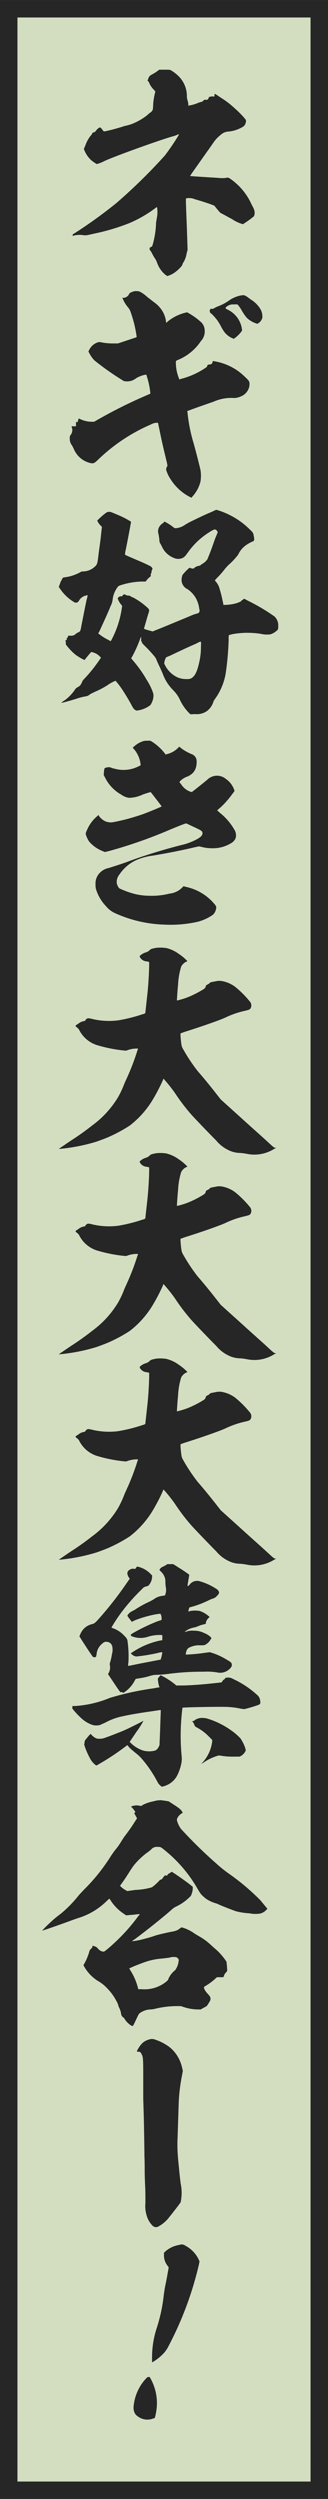
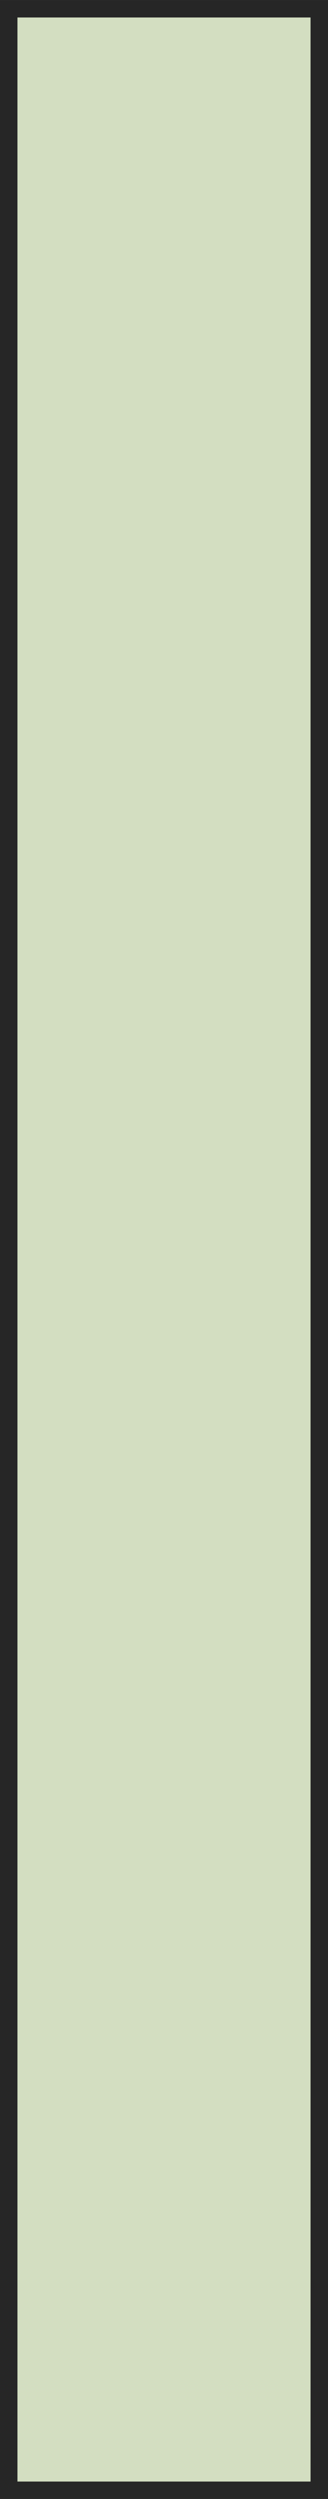
<svg xmlns="http://www.w3.org/2000/svg" width="27.654" height="210.405" viewBox="0 0 27.654 210.405">
  <defs>
    <clipPath id="a">
-       <rect width="27.654" height="210.404" fill="none" />
-     </clipPath>
+       </clipPath>
  </defs>
  <g transform="translate(0 0.001)">
    <rect width="26.184" height="208.934" transform="translate(0.735 0.735)" fill="#d3dec1" />
    <path d="M1.471,1.471H26.183V208.933H1.471ZM0,210.4H27.654V0H0Z" fill="#262626" />
    <g clip-path="url(#a)">
-       <path d="M13.424,5.867h.442c.443,0,.463,0,.564.061a3.321,3.321,0,0,1,.643.5,2.371,2.371,0,0,1,.684,1.69,1.008,1.008,0,0,0,.061.342,2.089,2.089,0,0,1,.059.3V8.9l.081-.02a3.06,3.06,0,0,0,.7-.2,1.721,1.721,0,0,1,.3-.1.239.239,0,0,0,.16-.08.222.222,0,0,1,.241-.1c.121.02.162-.02.222-.121.02-.059.04-.12.061-.12a1.061,1.061,0,0,1,.361-.04c.061.04.081.019.081-.1,0-.1,0-.121.02-.1s.02.019.02,0c0-.041.061.019.523.321a7.234,7.234,0,0,1,1.126.865,8.09,8.09,0,0,1,.825.824l.14.181v.121a1.238,1.238,0,0,1-.06.221c-.06.121-.12.2-.422.343a2.785,2.785,0,0,1-1.006.281,1.015,1.015,0,0,0-.6.241,3.217,3.217,0,0,0-.583.583c-.041.061-.342.5-.664.946-1.005,1.427-1.387,1.951-1.368,1.97s1.73.121,2.373.161a2.718,2.718,0,0,0,.644,0c.161-.04.2-.04.4.1a5.209,5.209,0,0,1,1.71,2.031c.08.181.2.382.221.443a.85.85,0,0,1,.08.482c-.02.081-.04.141-.04.161a7.019,7.019,0,0,1-.7.523l-.242.161-.121-.04a3.084,3.084,0,0,1-.784-.382c-.181-.1-.483-.262-.664-.362l-.342-.181-.261-.3-.241-.3-.262-.1c-.382-.141-1.026-.342-1.388-.443a1.208,1.208,0,0,0-.663-.08l-.08.02v.322c0,.12.04,1.146.08,2.151l.061,1.851-.081.3a2.093,2.093,0,0,1-.261.744.486.486,0,0,0-.081.141.453.453,0,0,1-.08.18,3.026,3.026,0,0,1-.583.543,2.053,2.053,0,0,1-.624.3,1.788,1.788,0,0,1-.422-.362,2.359,2.359,0,0,1-.463-.825,1.562,1.562,0,0,0-.161-.3,4.788,4.788,0,0,1-.242-.422,1.543,1.543,0,0,0-.161-.262.168.168,0,0,1,.081-.281c.061-.021.08-.041.121-.141a7.564,7.564,0,0,0,.3-1.911c.021-.141.061-.342.061-.382a2.327,2.327,0,0,0,.02-.905c-.02-.021-.06,0-.181.1a10.553,10.553,0,0,1-2.132,1.226,17.969,17.969,0,0,1-2.956.885c-.7.161-.724.161-.905.142a2.119,2.119,0,0,0-.885.04c-.04.019-.061.019-.061-.04s.021-.082.161-.162a39.334,39.334,0,0,0,3.54-2.554,46.23,46.23,0,0,0,4.082-4,18.861,18.861,0,0,0,1.147-1.69c.06-.12.06-.12-.181-.019a1.78,1.78,0,0,1-.3.1c-1.085.3-5.108,1.749-5.832,2.112a2.761,2.761,0,0,1-.584.221,4.078,4.078,0,0,1-.461-.322,2.306,2.306,0,0,1-.564-.805l-.06-.14.121-.281a2.872,2.872,0,0,1,.422-.8.711.711,0,0,0,.141-.181c.06-.121.08-.14.141-.14.08,0,.1-.021.2-.142a1.1,1.1,0,0,1,.221-.221l.1-.06.1.06a.9.9,0,0,1,.161.2c.06.08.1.08.12.08a1.705,1.705,0,0,0,.3-.06c.383-.08.845-.221,1.127-.3.14-.041.281-.1.321-.1a3.923,3.923,0,0,0,.623-.182,5.044,5.044,0,0,0,1.247-.724,2.3,2.3,0,0,1,.262-.221.443.443,0,0,0,.222-.342c0-.06.019-.241.019-.382a5.562,5.562,0,0,1,.141-.885L13.1,7.7l-.142-.161a1.757,1.757,0,0,1-.382-.563.519.519,0,0,0-.121-.181l-.04-.04.04-.02a.211.211,0,0,0,.041-.121.871.871,0,0,1,.1-.181c.04-.06.1-.1.281-.2a3.1,3.1,0,0,0,.382-.241Z" fill="#262626" />
      <path d="M11.534,24.51a.6.6,0,0,1,.322.081,2.643,2.643,0,0,1,.543.4c.06.041.442.343.6.463a2.571,2.571,0,0,1,.623.624,2.268,2.268,0,0,1,.362.9.716.716,0,0,0,.04.2c.019.021.04-.04.08-.08a3.772,3.772,0,0,1,1.106-.643,3.686,3.686,0,0,1,.563-.162A5.786,5.786,0,0,1,17,27.166a1.035,1.035,0,0,1,.261.723,1.172,1.172,0,0,1-.321.825,4.253,4.253,0,0,1-1.891,1.569c-.2.08-.22.1-.22.181a3.531,3.531,0,0,0,.3,1.488c.021,0,.081-.04.162-.061a6.488,6.488,0,0,0,2.011-.905c.1-.06.16-.12.16-.141,0-.1.081-.16.2-.16a.234.234,0,0,0,.261-.221c0-.061.04-.061.08-.061a4.834,4.834,0,0,1,2.193.926c.1.08.342.281.5.442.341.321.341.361.341.623a1.145,1.145,0,0,1-.744.986,1.336,1.336,0,0,1-.723.121,3.681,3.681,0,0,0-1.57.321c-.643.222-1.568.543-2.09.744l-.122.04.021.121A13.516,13.516,0,0,0,16.26,37.1c.221.744.583,2.193.644,2.474a3.122,3.122,0,0,1,0,.965,2.9,2.9,0,0,1-.664,1.247l-.1.121-.12-.061a4.152,4.152,0,0,1-1.589-1.427,2.964,2.964,0,0,1-.423-.866.463.463,0,0,1,.081-.281c.04-.06.04-.06-.06-.5-.161-.663-.282-1.146-.5-2.172-.1-.5-.2-.945-.2-.965,0-.041-.021-.041-.141-.041a1.062,1.062,0,0,0-.463.142,14.859,14.859,0,0,0-4.465,2.976c-.3.282-.361.322-.6.282A2,2,0,0,1,6.224,37.8l-.14-.282a.908.908,0,0,1-.2-.663.327.327,0,0,1,.061-.222.663.663,0,0,0,.08-.723c0-.021.041-.021.182-.021h.2v-.2c0-.1,0-.181.019-.181s.041.021.061.04.04,0,.06-.04a.071.071,0,0,0,.021-.06.657.657,0,0,1,.04-.12l.02-.1.14.06a2.286,2.286,0,0,0,.986.221h.181l.281-.161a40.608,40.608,0,0,1,4.063-2.031c.222-.1.382-.16.4-.181a6.644,6.644,0,0,0-.3-1.448l-.04-.141h-.08a2.4,2.4,0,0,0-.785.3,1.2,1.2,0,0,1-.824.262l-.2-.021-.321-.2a22.751,22.751,0,0,1-2.172-1.549,2.469,2.469,0,0,1-.423-.6l-.08-.142.059-.12a1.225,1.225,0,0,1,.765-.664.629.629,0,0,1,.321.021,5.052,5.052,0,0,0,.987.08h.361l1.569-.523v-.081a10.377,10.377,0,0,0-.5-2.031,1.063,1.063,0,0,0-.221-.4,2.717,2.717,0,0,1-.443-.725l-.04-.08h.121a.558.558,0,0,0,.462-.342c.021-.06.141-.121.322-.182a.7.7,0,0,1,.322-.04m9.573.684a2.439,2.439,0,0,1,.805.765,1.255,1.255,0,0,1,.2.8.808.808,0,0,1-.343.462l-.1.041-.1-.041a2.052,2.052,0,0,1-.784-.482,4.36,4.36,0,0,1-.422-.623,2.676,2.676,0,0,0-.342-.483,1.387,1.387,0,0,0-.3,0,.8.8,0,0,0-.583.161c-.1.06-.121.1-.121.14s.021.061.141.121a2.146,2.146,0,0,1,1.226,1.589l.021.181-.08.121a2.76,2.76,0,0,1-.484.482l-.14.1-.08-.04a1.659,1.659,0,0,1-.784-.644,3.9,3.9,0,0,1-.222-.382c-.08-.161-.2-.342-.262-.443a4.758,4.758,0,0,0-.522-.6.261.261,0,0,1-.121-.363c.041-.06.06-.06.1-.06a.3.3,0,0,0,.262-.061c.04-.019.141-.08.241-.12a4.231,4.231,0,0,0,.945-.482,2.627,2.627,0,0,1,1.067-.463c.281-.04.3-.04.784.321" fill="#262626" />
-       <path d="M18.211,42.914a6.123,6.123,0,0,1,1.186.463,6.44,6.44,0,0,1,1.65,1.187c.261.241.322.321.341.543a1.2,1.2,0,0,1,.04.221c.021.121-.019.221-.08.242a2.958,2.958,0,0,0-.623.342,2,2,0,0,0-.643.784,5.99,5.99,0,0,1-.785.844,3.284,3.284,0,0,0-.382.422,6.736,6.736,0,0,1-.623.7l-.182.2.161.2a1.438,1.438,0,0,1,.241.5c.1.341.182.643.262,1.046a2.408,2.408,0,0,1,.061.321,4.017,4.017,0,0,0,.744-.061,2.544,2.544,0,0,0,.744-.241.108.108,0,0,1,.06-.08.409.409,0,0,0,.121-.08l.08-.061.341.181A16.175,16.175,0,0,1,23.138,51.9a1.018,1.018,0,0,1,.322.763c0,.3,0,.342-.16.463a1.421,1.421,0,0,1-.5.281,2.3,2.3,0,0,1-.805-.04,7.14,7.14,0,0,0-2.373.021c-.181.04-.3.08-.322.08a1.091,1.091,0,0,0-.02.342,24.357,24.357,0,0,1-.262,2.956,5.194,5.194,0,0,1-.884,2.072.988.988,0,0,0-.141.241,1.55,1.55,0,0,1-.564.8,1.483,1.483,0,0,1-.985.242l-.362.02L16,60.089a3.972,3.972,0,0,1-.866-1.246,2.922,2.922,0,0,0-.542-.744,3.814,3.814,0,0,1-.9-1.448c-.1-.2-.2-.463-.261-.564-.021-.06-.141-.3-.2-.442a1.149,1.149,0,0,0-.241-.422,10.938,10.938,0,0,0-.805-.865c-.18-.181-.22-.241-.22-.281a.111.111,0,0,0-.041-.082c-.04-.019-.02-.059-.02-.2,0-.1,0-.16-.02-.16s-.04.08-.08.181a10.806,10.806,0,0,1-.684,1.509l-.061.1.2.241a10.176,10.176,0,0,1,1.106,1.569A4.895,4.895,0,0,1,12.9,58.32a.889.889,0,0,1,.04.3,1.522,1.522,0,0,1-.262.745,2.3,2.3,0,0,1-1.146.462c-.181-.041-.281-.141-.462-.5-.161-.3-.423-.745-.644-1.086a7.107,7.107,0,0,0-.684-.926,3.324,3.324,0,0,0-.663.362,6.916,6.916,0,0,1-1.067.564c-.16.08-.341.16-.4.2a.786.786,0,0,1-.462.2,4.543,4.543,0,0,0-.624.16c-.422.141-1.086.322-1.267.362-.14.021-.06-.04.221-.221a3.7,3.7,0,0,0,.785-.8c.12-.182.141-.2.242-.262a2.107,2.107,0,0,0,.22-.14,1.153,1.153,0,0,0,.222-.4,3.142,3.142,0,0,1,.262-.3,12.228,12.228,0,0,0,1.166-1.468l.14-.2-.1-.1a1.29,1.29,0,0,0-.644-.362l-.08-.02-.161.181c-.121.141-.3.362-.4.5a4.252,4.252,0,0,1-.785-.463,4.835,4.835,0,0,1-.7-.724c-.1-.121-.1-.14-.1-.241s.02-.121-.02-.161-.041-.04.04-.081c.04-.02.08-.02.08-.04s-.019-.04-.04-.061l-.04-.04H5.6c.04,0,.061,0,.061-.019a.144.144,0,0,1,.04-.081.211.211,0,0,0,.04-.1c0-.04.02-.04.2-.04a.548.548,0,0,0,.463-.161.651.651,0,0,1,.2-.12.353.353,0,0,0,.16-.121,2.861,2.861,0,0,0,.1-.443c.161-.8.362-1.849.442-2.191a1.978,1.978,0,0,0,.081-.362c-.02-.021-.081,0-.14.019a.876.876,0,0,0-.583.423.291.291,0,0,1-.463.1,3.745,3.745,0,0,1-1.147-1.107l-.1-.14.06-.162c.1-.26.141-.4.161-.381s.02-.021.02-.04a.633.633,0,0,1,.06-.122.191.191,0,0,1,.141-.1,3.671,3.671,0,0,0,1.308-.4c.14-.081.18-.1.26-.1a1.487,1.487,0,0,0,1.006-.382c.222-.2.242-.221.342-1.1.061-.463.161-1.147.2-1.549l.08-.725-.12-.12a1.127,1.127,0,0,1-.2-.262l-.08-.14.141-.141a5.679,5.679,0,0,1,.583-.5.5.5,0,0,1,.14-.08.563.563,0,0,1,.4.04c.06.02.2.08.341.141a7.659,7.659,0,0,1,1.006.482c.12.081.221.121.241.141s-.322,1.77-.442,2.373a1.6,1.6,0,0,0-.06.4c.02.041.02.041,1.387.624.241.1.724.342.765.362.08.06.16.141.16.2a.39.39,0,0,1-.04.121.311.311,0,0,0-.04.161c0,.1-.021.12-.04.12-.04,0-.021.021-.021.121,0,.12,0,.12-.08.181a1.8,1.8,0,0,0-.281.281l-.06.1h-.262a6.2,6.2,0,0,0-1.77.282c-.261.08-.3.1-.423.3a2.133,2.133,0,0,0-.341.945,1.577,1.577,0,0,1-.181.562c-.181.463-.523,1.207-.865,1.952-.08.2-.181.321-.16.341a1.008,1.008,0,0,1,.14.1,4.364,4.364,0,0,0,.684.422l.221.121.081-.141a8.247,8.247,0,0,0,.844-2.574l.04-.262-.1-.121a1.735,1.735,0,0,1-.241-.4l-.041-.121.06-.061a.247.247,0,0,1,.242-.1c.06,0,.08,0,.1-.04a.238.238,0,0,1,.1-.1c.06-.04.06-.04.181.021a.522.522,0,0,0,.221.059.3.3,0,0,1,.221.081,1.206,1.206,0,0,0,.181.08,5.555,5.555,0,0,1,1.127.784c.261.222.261.262.16.564-.08.241-.2.684-.342,1.166-.019.061-.04.1-.019.121a2.014,2.014,0,0,0,.361.121l.363.1.241-.1c.523-.2,2.454-1.006,2.936-1.207a3.248,3.248,0,0,1,.563-.2.245.245,0,0,0,.2-.161c.02-.061.02-.1-.02-.262a2.345,2.345,0,0,0-.362-1.005,2.312,2.312,0,0,0-.623-.624.871.871,0,0,1-.5-.7,1.2,1.2,0,0,1,.08-.5,4.164,4.164,0,0,1,.583-.6.152.152,0,0,1,.081.02.47.47,0,0,0,.161.04c.08.02.1.02.181-.06a.733.733,0,0,1,.362-.162.271.271,0,0,0,.12-.04c.041-.02.122-.1.2-.14a1.419,1.419,0,0,0,.4-.362c.021-.041.161-.382.3-.745s.3-.864.4-1.1l.181-.443-.04-.081a.3.3,0,0,0-.222-.161,2.08,2.08,0,0,0-.422.222,6.277,6.277,0,0,0-1.81,1.689c-.242.342-.3.4-.443.483a.887.887,0,0,1-.784,0,1.815,1.815,0,0,1-.985-.945c-.04-.08-.1-.2-.141-.262-.06-.1-.06-.1-.08-.321,0-.081-.041-.323-.061-.443a.753.753,0,0,1,.02-.563.892.892,0,0,1,.342-.382c.06-.04.1-.08.1-.1s0-.04.021-.04a3.959,3.959,0,0,1,.765.483c.1.08.12.08.2.08a1.56,1.56,0,0,0,.8-.3,6.76,6.76,0,0,1,.6-.322c.945-.463,1.367-.644,1.468-.684.06-.02.181-.081.282-.121a.823.823,0,0,1,.221-.1M16.9,54.016a2.43,2.43,0,0,0-.3.141c-.161.081-.643.282-1.066.482s-.945.442-1.146.543l-.382.161-.061.121c-.02.061-.06.161-.08.241l-.021.162.061.12a2.233,2.233,0,0,0,1.066,1.046,1.889,1.889,0,0,0,.744.14.946.946,0,0,0,.362-.04c.342-.161.543-.563.724-1.388a5.672,5.672,0,0,0,.141-1.226c.021-.482,0-.5-.04-.5" fill="#262626" />
      <path d="M12.479,62.362c.2,0,.2,0,.3.061a4.273,4.273,0,0,1,1.065.945l.121.161.121-.041a1.921,1.921,0,0,0,.965-.563l.061-.06.1.08a3.82,3.82,0,0,0,.986.563.675.675,0,0,1,.321.3.839.839,0,0,1,.061.382,1.2,1.2,0,0,1-.02.222,1.142,1.142,0,0,1-.3.663,1.456,1.456,0,0,1-.442.3,1.612,1.612,0,0,0-.644.4l-.041.081.142.181a1.561,1.561,0,0,0,.784.623l.12.02.262-.2c.281-.222.865-.684,1.046-.845a1.188,1.188,0,0,1,.563-.3,1.153,1.153,0,0,1,.986.241,1.836,1.836,0,0,1,.7.9l.041.12-.241.322a7.331,7.331,0,0,1-.906,1.026l-.322.282.222.2a5.006,5.006,0,0,1,1.287,1.529.868.868,0,0,1,.08.381.66.66,0,0,1-.061.3.92.92,0,0,1-.4.382,2.926,2.926,0,0,1-1.549.4,3.509,3.509,0,0,1-.925-.121l-.181-.04-.382.081c-1.086.261-2.333.5-3.52.7a4.965,4.965,0,0,0-1.488.423,3.427,3.427,0,0,0-1.308,1.147,1.023,1.023,0,0,0-.241.562.813.813,0,0,0,.222.624,6.872,6.872,0,0,0,1.348.483,5.246,5.246,0,0,0,1.166.14,6.11,6.11,0,0,0,1.71-.18,1.747,1.747,0,0,0,1.044-.483l.142-.141.221.06a4.3,4.3,0,0,1,2.393,1.448c.161.2.161.242.12.443a.929.929,0,0,1-.241.442,4.046,4.046,0,0,1-1.287.6,10.51,10.51,0,0,1-2.836.241A10.881,10.881,0,0,1,9.7,76.883,2.112,2.112,0,0,1,8.94,76.3a3.619,3.619,0,0,1-.825-1.369,1.344,1.344,0,0,1-.061-.462,1.32,1.32,0,0,1,.121-.643,1.4,1.4,0,0,1,.986-.744c1.086-.342,1.307-.423,2.131-.725.946-.342,2.554-.845,3.983-1.206a5.15,5.15,0,0,0,1.145-.4c.5-.241.7-.443.644-.664-.04-.141-.12-.181-.764-.483l-.6-.281-.141.04c-.181.061-.482.181-1.166.462a39.67,39.67,0,0,1-5.209,1.83l-.342.081-.141-.06a2.886,2.886,0,0,1-1.187-.825,2.265,2.265,0,0,1-.261-.543c-.04-.121-.04-.161.081-.423a3.11,3.11,0,0,1,.744-1.065l.221-.2.06.1a1.418,1.418,0,0,0,.463.4,1.177,1.177,0,0,0,.583.12c.2-.02.845-.161,1.307-.281.443-.121.845-.242,1.307-.4.6-.22,1.609-.643,1.609-.664s-.9-1.186-.924-1.206a5.975,5.975,0,0,0-.7.221,2.792,2.792,0,0,1-1.126.262,1.417,1.417,0,0,1-.644-.262,3.348,3.348,0,0,1-1.388-1.468l-.1-.181.019-.282c.021-.22.04-.281.061-.3A.575.575,0,0,1,9,64.615a.592.592,0,0,1,.422.04,2.946,2.946,0,0,0,.3.08,2.791,2.791,0,0,0,1.931-.2l.2-.1v-.08a2.372,2.372,0,0,0-.543-1.266l-.121-.142.141-.12a1.989,1.989,0,0,1,.8-.442,1.664,1.664,0,0,1,.342-.021" fill="#262626" />
      <path d="M14.007,79.815a2.915,2.915,0,0,1,1.046.482,4.087,4.087,0,0,1,.744.623c0,.021-.061.041-.12.061a.961.961,0,0,0-.4.4,5.933,5.933,0,0,0-.262,1.509c-.04.342-.1,1.246-.1,1.347a6.173,6.173,0,0,0,1.388-.483,8.252,8.252,0,0,0,.905-.5.346.346,0,0,0,.141-.22c0-.061.06-.1.181-.161a.488.488,0,0,0,.161-.121c.04-.04.08-.06.22-.081.081-.02.222-.04.3-.06a1.337,1.337,0,0,1,.564,0,2.649,2.649,0,0,1,1.065.483A8.431,8.431,0,0,1,21.046,84.3a.5.5,0,0,1,.061.624c-.081.08-.121.1-.463.181a7.477,7.477,0,0,0-1.589.543c-.5.241-2.252.845-3.479,1.227L15.234,87l-.02.08a8.338,8.338,0,0,0,.08.844.97.97,0,0,0,.141.4,14.489,14.489,0,0,0,1.227,1.849c.523.6,1.086,1.288,1.649,2.012l.3.382,1.65,1.488c.905.825,1.931,1.73,2.252,2.032.543.5.6.542.664.542l.1.021-.161.08a3.129,3.129,0,0,1-2.272.423,4.787,4.787,0,0,0-.583-.081,2.275,2.275,0,0,1-1.046-.262,3.048,3.048,0,0,1-.985-.784c-.724-.724-1.851-1.91-2.052-2.132a16.388,16.388,0,0,1-1.428-1.87,13.094,13.094,0,0,0-.965-1.206c-.02,0-.02.06-.06.141a14.948,14.948,0,0,1-.765,1.488,7.862,7.862,0,0,1-2.011,2.312,12.335,12.335,0,0,1-1.649.906c-.342.16-.845.341-1.187.462a15.41,15.41,0,0,1-3.056.6h-.1l1.006-.684a22.119,22.119,0,0,0,1.81-1.287,8.16,8.16,0,0,0,2.212-2.433,8.379,8.379,0,0,0,.462-.986c.04-.121.181-.422.3-.683a19.878,19.878,0,0,0,.845-2.233.41.41,0,0,0,.04-.121c0-.019-.02-.019-.1-.019a2.338,2.338,0,0,0-.844.16c-.061.02-.08.02-.282,0a12.244,12.244,0,0,1-2.272-.462,2.545,2.545,0,0,1-1.428-1.207.662.662,0,0,0-.181-.241.645.645,0,0,1-.121-.1c-.06-.08-.06-.08.2-.241a1.009,1.009,0,0,1,.482-.222c.061,0,.08-.019.121-.08a.356.356,0,0,1,.12-.121c.1-.059.2-.04.524.041a6.128,6.128,0,0,0,2.111.1,13.228,13.228,0,0,0,2.011-.5c.221-.061.261-.081.282-.141,0-.041.141-1.287.181-1.67.08-.763.14-1.87.14-2.392,0-.161,0-.222-.02-.222a1.63,1.63,0,0,1-.181-.04.7.7,0,0,1-.583-.362l-.02-.08.081-.08a1.242,1.242,0,0,1,.4-.222.774.774,0,0,0,.382-.222.532.532,0,0,1,.281-.12,2.044,2.044,0,0,1,.3-.061,3.489,3.489,0,0,1,.784.021" fill="#262626" />
      <path d="M14.007,97.111a2.915,2.915,0,0,1,1.046.482,4.086,4.086,0,0,1,.744.623c0,.021-.061.041-.12.061a.961.961,0,0,0-.4.4,5.933,5.933,0,0,0-.262,1.509c-.04.342-.1,1.246-.1,1.347a6.173,6.173,0,0,0,1.388-.483,8.253,8.253,0,0,0,.905-.5.346.346,0,0,0,.141-.22c0-.061.06-.1.181-.161a.488.488,0,0,0,.161-.121c.04-.04.08-.06.22-.081.081-.02.222-.04.3-.06a1.337,1.337,0,0,1,.564,0,2.649,2.649,0,0,1,1.065.483,8.431,8.431,0,0,1,1.207,1.206.5.5,0,0,1,.061.624c-.081.08-.121.1-.463.181a7.477,7.477,0,0,0-1.589.543c-.5.241-2.252.845-3.479,1.227l-.342.121-.02.08a8.338,8.338,0,0,0,.08.844.97.97,0,0,0,.141.4,14.488,14.488,0,0,0,1.227,1.849c.523.6,1.086,1.288,1.649,2.012l.3.382,1.65,1.488c.905.825,1.931,1.73,2.252,2.032.543.5.6.542.664.542l.1.021-.161.08a3.129,3.129,0,0,1-2.272.423,4.79,4.79,0,0,0-.583-.081,2.274,2.274,0,0,1-1.046-.262,3.048,3.048,0,0,1-.985-.784c-.724-.724-1.851-1.91-2.052-2.132a16.388,16.388,0,0,1-1.428-1.87,13.094,13.094,0,0,0-.965-1.206c-.02,0-.02.06-.06.141a14.947,14.947,0,0,1-.765,1.488,7.862,7.862,0,0,1-2.011,2.312,12.335,12.335,0,0,1-1.649.906c-.342.16-.845.341-1.187.462a15.41,15.41,0,0,1-3.056.6h-.1l1.006-.684a22.117,22.117,0,0,0,1.81-1.287,8.16,8.16,0,0,0,2.212-2.433,8.379,8.379,0,0,0,.462-.986c.04-.121.181-.422.3-.683a19.878,19.878,0,0,0,.845-2.233.41.41,0,0,0,.04-.121c0-.019-.02-.019-.1-.019a2.338,2.338,0,0,0-.844.16c-.061.02-.08.02-.282,0a12.244,12.244,0,0,1-2.272-.462,2.545,2.545,0,0,1-1.428-1.207.662.662,0,0,0-.181-.241.645.645,0,0,1-.121-.1c-.06-.08-.06-.08.2-.241a1.009,1.009,0,0,1,.482-.222c.061,0,.08-.019.121-.08a.356.356,0,0,1,.12-.121c.1-.059.2-.04.524.041a6.128,6.128,0,0,0,2.111.1,13.229,13.229,0,0,0,2.011-.5c.221-.061.261-.081.282-.141,0-.041.141-1.287.181-1.67.08-.763.14-1.87.14-2.392,0-.161,0-.222-.02-.222a1.628,1.628,0,0,1-.181-.04.7.7,0,0,1-.583-.362l-.02-.08.081-.08a1.242,1.242,0,0,1,.4-.222.774.774,0,0,0,.382-.222.532.532,0,0,1,.281-.12,2.044,2.044,0,0,1,.3-.061,3.489,3.489,0,0,1,.784.021" fill="#262626" />
      <path d="M14.007,114.407a2.915,2.915,0,0,1,1.046.482,4.086,4.086,0,0,1,.744.623c0,.021-.061.041-.12.061a.961.961,0,0,0-.4.4,5.933,5.933,0,0,0-.262,1.509c-.04.342-.1,1.246-.1,1.347a6.173,6.173,0,0,0,1.388-.483,8.252,8.252,0,0,0,.905-.5.348.348,0,0,0,.141-.22c0-.061.06-.1.181-.161a.488.488,0,0,0,.161-.121c.04-.04.08-.06.22-.081.081-.02.222-.04.3-.06a1.337,1.337,0,0,1,.564,0,2.66,2.66,0,0,1,1.065.482,8.5,8.5,0,0,1,1.207,1.207.5.5,0,0,1,.061.624c-.081.08-.121.1-.463.181a7.477,7.477,0,0,0-1.589.543c-.5.241-2.252.845-3.479,1.227l-.342.121-.02.08a8.338,8.338,0,0,0,.08.844.97.97,0,0,0,.141.4,14.592,14.592,0,0,0,1.227,1.85c.523.6,1.086,1.288,1.649,2.011l.3.382,1.65,1.488c.905.825,1.931,1.73,2.252,2.032.543.5.6.542.664.542l.1.021-.161.08a3.129,3.129,0,0,1-2.272.423,4.79,4.79,0,0,0-.583-.081,2.275,2.275,0,0,1-1.046-.262,3.048,3.048,0,0,1-.985-.784c-.724-.724-1.851-1.91-2.052-2.132a16.387,16.387,0,0,1-1.428-1.87,13.128,13.128,0,0,0-.965-1.207c-.02,0-.02.061-.06.142a14.948,14.948,0,0,1-.765,1.488,7.875,7.875,0,0,1-2.011,2.312,12.335,12.335,0,0,1-1.649.906c-.342.16-.845.341-1.187.462a15.411,15.411,0,0,1-3.056.6h-.1l1.006-.684a22.115,22.115,0,0,0,1.81-1.287,8.16,8.16,0,0,0,2.212-2.433,8.379,8.379,0,0,0,.462-.986c.04-.121.181-.422.3-.683a19.878,19.878,0,0,0,.845-2.233.41.41,0,0,0,.04-.121c0-.019-.02-.019-.1-.019a2.339,2.339,0,0,0-.844.16c-.061.02-.08.02-.282,0a12.244,12.244,0,0,1-2.272-.462,2.545,2.545,0,0,1-1.428-1.207.662.662,0,0,0-.181-.241.645.645,0,0,1-.121-.1c-.06-.08-.06-.08.2-.241a1.009,1.009,0,0,1,.482-.222c.061,0,.08-.019.121-.08a.356.356,0,0,1,.12-.121c.1-.059.2-.04.524.041a6.128,6.128,0,0,0,2.111.1,13.229,13.229,0,0,0,2.011-.5c.221-.061.261-.081.282-.141,0-.041.141-1.287.181-1.67.08-.763.14-1.87.14-2.392,0-.161,0-.222-.02-.222a1.628,1.628,0,0,1-.181-.04.7.7,0,0,1-.583-.362l-.02-.08.081-.08a1.242,1.242,0,0,1,.4-.222.774.774,0,0,0,.382-.222.532.532,0,0,1,.281-.12,2.045,2.045,0,0,1,.3-.061,3.489,3.489,0,0,1,.784.021" fill="#262626" />
      <path d="M13.545,141.042l.12.061a6.282,6.282,0,0,1,1.006.643l.2.162h.543c.9-.021,1.79-.1,2.715-.2.583-.06.583-.06.6-.121a.43.43,0,0,1,.181-.2c.04-.019.061-.04.061-.06,0-.06.12-.1.321-.08.142,0,.182.02.463.161a7.782,7.782,0,0,1,1.89,1.266.8.8,0,0,1,.221.262,1.017,1.017,0,0,1,.081.463c-.02.059-.04.1-.161.141-.181.08-.664.22-.945.3l-.262.06-.281-.04a6.362,6.362,0,0,0-1.046-.141c-.5-.04-3.8.021-3.861.061-.02.019-.081.643-.1.9a18.246,18.246,0,0,0,.02,3.137,2.22,2.22,0,0,1,0,.523,3.866,3.866,0,0,1-.362,1.126,1.787,1.787,0,0,1-.824.805,1.908,1.908,0,0,1-.482.16,1.17,1.17,0,0,1-.323-.321c0-.021-.1-.182-.161-.3a10.186,10.186,0,0,0-1.1-1.609,3.568,3.568,0,0,0-.644-.623c-.121-.1-.362-.3-.463-.4-.121-.12-.2-.241-.221-.241s-.1.08-.221.161a20.381,20.381,0,0,1-1.891,1.267l-.482.281-.081-.04a1.767,1.767,0,0,1-.4-.442,6.448,6.448,0,0,1-.483-1.046c-.08-.242-.08-.261-.06-.322a.34.34,0,0,0,.02-.14c0-.081.02-.121.241-.383a1.963,1.963,0,0,1,.262-.281c.02,0,.06.04.121.121a1.663,1.663,0,0,0,.3.22.706.706,0,0,0,.322.061,1.3,1.3,0,0,0,.522-.1c.463-.161,1.067-.4,1.509-.583.422-.181,1.508-.724,1.589-.784.04-.041.061-.041.08-.02a6.221,6.221,0,0,1-.562.884l-.584.866.121.12a2.662,2.662,0,0,0,.985.6,1.894,1.894,0,0,0,1.067,0,.638.638,0,0,0,.281-.321l.06-.121.06-1.468c.02-.8.06-1.469.041-1.488s-.442.06-.886.12c-.7.1-1.608.241-2.312.4a5.03,5.03,0,0,0-1.449.524c-.22.1-.442.2-.5.221a1.336,1.336,0,0,1-.563,0,2.654,2.654,0,0,1-.744-.382c-.362-.262-1.086-1.046-1.006-1.086.021,0,.021-.061.021-.081v-.06h.241a9.207,9.207,0,0,0,2.916-.684,23.95,23.95,0,0,1,3.66-.8c.222-.04.423-.081.463-.081h.06l-.041-.12a2.978,2.978,0,0,1-.1-.583c0-.041.02-.081.121-.2Zm.562-9.351h.5l.222.14c.12.081.422.262.663.423.382.261.463.322.463.342,0,.04-.1.583-.141.864,0,.061,0,.081.02.081A.411.411,0,0,0,16,133.4a.77.77,0,0,1,.442-.281.826.826,0,0,1,.483.04,4.877,4.877,0,0,1,1.167.523c.281.161.321.221.361.342.041.1,0,.18-.16.342a.733.733,0,0,1-.4.241,3.736,3.736,0,0,0-.4.181c-.18.081-.5.221-.563.242a8.588,8.588,0,0,1-.864.281.151.151,0,0,0-.1.04.954.954,0,0,0-.081.322c.02.02.081-.02.182-.041a2.417,2.417,0,0,1,.763,0,2.183,2.183,0,0,1,.744.423l.1.08-.1.1a.73.73,0,0,0-.22.4v.08l-.222.061a2.161,2.161,0,0,0-.382.121,2.283,2.283,0,0,1-.342.12,1.76,1.76,0,0,0-.824.362c0,.021,0,.021.1,0a1.548,1.548,0,0,1,.7-.08,1.777,1.777,0,0,1,.845.2,1.585,1.585,0,0,1,.523.322l.08.1-.08.121a1.065,1.065,0,0,1-.423.422c-.12.061-.14.061-.482.061a1.768,1.768,0,0,0-.824.161.487.487,0,0,0-.3.3c-.04.14-.081.321-.04.321a14.744,14.744,0,0,0,1.669-.161l.342-.04.261.08a5.929,5.929,0,0,1,1.246.6c.283.161.343.222.343.4,0,.1-.02.14-.121.261a1.14,1.14,0,0,1-1.106.363,5.2,5.2,0,0,0-1.166-.061,21.319,21.319,0,0,0-2.776.16,10.805,10.805,0,0,1-1.126.1,1.908,1.908,0,0,0-.624.1,5.851,5.851,0,0,1-.925.2c-.121.02-.221.041-.241.041s-.06.08-.121.18a2.571,2.571,0,0,1-.885.965c-.08.041-.08.041-.1.021a.125.125,0,0,0-.161-.04c-.04.019-.06,0-.563-.745l-.523-.784.081-.14a.976.976,0,0,0,.08-.584.469.469,0,0,1,.04-.322c0-.04.06-.241.081-.341s.04-.242.059-.323a1.3,1.3,0,0,0,0-.683.488.488,0,0,0-.461-.322c-.162-.02-.242.041-.423.2a1.276,1.276,0,0,0-.422.865l-.04.181-.061.041a.243.243,0,0,1-.2-.021c-.04-.02-.523-.744-.945-1.408l-.2-.321.06-.141a1.6,1.6,0,0,1,.262-.442,1.389,1.389,0,0,1,.744-.443c.181-.041.281-.121.583-.463a29.817,29.817,0,0,0,2.352-3.016l.242-.342-.04-.061a.838.838,0,0,1-.161-.362.339.339,0,0,1,.06-.221.436.436,0,0,1,.182-.14.427.427,0,0,1,.361-.041.146.146,0,0,0,.121-.08c.04-.061.08-.121.1-.121a1.3,1.3,0,0,1,.241.06,2.156,2.156,0,0,1,.9.564l.12.12v.161a1.147,1.147,0,0,1-.261.643c-.04.061-.08.081-.221.121a.6.6,0,0,0-.362.221,16.407,16.407,0,0,0-1.79,2.031A13.886,13.886,0,0,0,9.4,137.02c0,.02.04.04.162.081a2.342,2.342,0,0,1,.844.543c.241.241.322.342.342.5a9.2,9.2,0,0,1,.08,1.809.866.866,0,0,0-.019.3c.019.021.623-.121,1.367-.262s1.347-.261,1.368-.261a3.286,3.286,0,0,0,.141-.623,1.258,1.258,0,0,0-.363.06,15.129,15.129,0,0,1-1.83.3.681.681,0,0,1-.382-.182l-.081-.08.141-.1a6.634,6.634,0,0,1,2.353-.986l.162-.02v-.422l-.122-.021a3.332,3.332,0,0,0-1.065.141,1.963,1.963,0,0,1-1.227.021c-.2-.061-.242-.08-.242-.162,0-.04.041-.08.182-.16a16.283,16.283,0,0,1,2.051-.986l.362-.12v-.141a.742.742,0,0,0-.1-.383,5.843,5.843,0,0,0-.824.142,9.408,9.408,0,0,0-1.347.422l-.242.121-.1-.141c-.061-.081-.161-.2-.2-.261-.081-.121-.081-.121-.04-.182a.971.971,0,0,1,.381-.321,3.284,3.284,0,0,0,.382-.222,8.525,8.525,0,0,1,1.086-.583c.161-.08.322-.181.362-.2a1.307,1.307,0,0,1,.6-.261l.342-.06.019-.1a1.059,1.059,0,0,0,.041-.563,3.064,3.064,0,0,1-.041-.463,1,1,0,0,0-.059-.4,1.2,1.2,0,0,0-.323-.483c-.12-.12-.12-.12-.1-.181a.578.578,0,0,1,.262-.221c.06-.02.161-.081.241-.121Zm2.977,12.951a1.356,1.356,0,0,1,.482.081,6.842,6.842,0,0,1,1.952.985,4.822,4.822,0,0,1,.763.663,3.436,3.436,0,0,1,.383.765l.061.221-.041.1a.955.955,0,0,1-.4.4l-.1.041h-.462a6.029,6.029,0,0,1-1.126-.081.465.465,0,0,0-.282.02,4.149,4.149,0,0,0-1.126.543l-.221.141.12-.141a3.2,3.2,0,0,0,.805-1.769v-.121l-.242-.242a4.073,4.073,0,0,0-1.045-.8c-.141-.08-.162-.08-.2-.181a2.042,2.042,0,0,0-.1-.222l-.1-.12.12-.041c.061-.019.1-.04.1-.059a.8.8,0,0,1,.3-.141.827.827,0,0,1,.362-.041" fill="#262626" />
      <path d="M13.5,151.562c.061,0,.342.04.484.061l.241.04.4.261c.443.282.623.422.724.6l.06.1-.1.061a.982.982,0,0,0-.342.362l-.06.141.04.181a2.4,2.4,0,0,0,.3.6,38.163,38.163,0,0,0,2.956,2.9,11.925,11.925,0,0,0,1.067.864,18.81,18.81,0,0,1,2.715,2.293c.08.1.241.3.362.442l.2.241-.121.122a1.051,1.051,0,0,1-.5.281,2.475,2.475,0,0,1-.885-.021,5.825,5.825,0,0,1-1.166-.18c-.442-.161-.965-.363-1.387-.543a1.65,1.65,0,0,0-.363-.141,3.022,3.022,0,0,1-.723-.342,2.735,2.735,0,0,1-.5-.463c-.04-.06-.182-.281-.282-.463a11.591,11.591,0,0,0-2.776-3.217c-.3-.242-.3-.242-.562-.242a.6.6,0,0,0-.543.222,3.8,3.8,0,0,1-.363.281,6.163,6.163,0,0,0-1.106,1.067c-.1.14-.241.342-.442.663-.161.262-.5.765-.644.945l-.06.1.081.08a1.751,1.751,0,0,0,.421.3l.1.06.7-.1a5.459,5.459,0,0,0,1.388-.221,4.521,4.521,0,0,0,.643-.584.113.113,0,0,1,.1-.06c.06,0,.081-.02.2-.181.141-.181.161-.2.262-.161.06.02.06.02.1-.06a.418.418,0,0,1,.141-.121,1,1,0,0,0,.161-.1l.06-.04.282.181c.3.2.965.664,1.287.926l.2.16v.2a1.289,1.289,0,0,1-.081.362.515.515,0,0,1-.2.323,4.013,4.013,0,0,1-1.086.763,1.583,1.583,0,0,0-.462.323c-.784.683-1.991,1.648-3.016,2.413-.142.1-.283.18-.262.2a5.845,5.845,0,0,0,.8-.141c.322-.081.845-.221,1.106-.322.241-.08.825-.221,1.428-.342a1.694,1.694,0,0,0,.5-.141,2.069,2.069,0,0,0,.2-.14l.121-.081.1.02a3.334,3.334,0,0,1,1.005.5c.061.04.262.16.4.241a4.749,4.749,0,0,1,.844.6c.1.08.283.261.4.361a5.068,5.068,0,0,1,1.046,1.167c.02.12.06.543.06.684,0,.121,0,.121-.1.222a.811.811,0,0,0-.2.361l-.02.04h-.543l-.221.2a4.937,4.937,0,0,1-.724.524c-.181.1-.181.14-.08.341a1.465,1.465,0,0,0,.241.322c.2.221.241.282.241.442,0,.1,0,.121-.3.584a1.735,1.735,0,0,1-.281.16l-.241.142h-.2a3.932,3.932,0,0,1-1.227-.2l-.241-.081h-.463a7.824,7.824,0,0,0-1.709.221,1.817,1.817,0,0,1-.443.061,1.625,1.625,0,0,0-.844.3c-.081.06-.1.081-.262.422-.262.564-.322.664-.342.664-.121.04-.543-.322-.683-.584a.3.3,0,0,0-.1-.12.43.43,0,0,1-.2-.3,1.6,1.6,0,0,0-.161-.524.75.75,0,0,1-.081-.221,1.244,1.244,0,0,0-.141-.322A4.425,4.425,0,0,0,9.1,167.47a3.539,3.539,0,0,0-.7-.6,3.4,3.4,0,0,1-1.308-1.308l-.06-.1.081-.141a4.866,4.866,0,0,0,.422-1.025c0-.061.06-.141.161-.242.06-.06.1-.1.1-.161,0-.04-.02-.081,0-.081a.832.832,0,0,1,.121.041.58.58,0,0,1,.322.181.73.73,0,0,0,.3.241.557.557,0,0,0,.18.04c.061,0,.1-.019.322-.2a15.915,15.915,0,0,0,2.594-2.755l.161-.2h-.1c-.061,0-.322.04-.583.06l-.484.04-.2-.14a3.764,3.764,0,0,1-1.146-1.187l-.061-.081-.222.2a5.883,5.883,0,0,1-2.312,1.409c-.141.04-.422.14-.644.22-.8.3-2.473.886-2.494.866a13.631,13.631,0,0,1,1.046-1.006c.141-.12.4-.322.564-.443a10.427,10.427,0,0,0,1.467-1.508c.122-.14.383-.422.564-.6a15.766,15.766,0,0,0,2.192-2.775c.1-.141.221-.322.3-.422a5.59,5.59,0,0,0,.583-.825c.1-.141.2-.322.241-.362a14.669,14.669,0,0,0,.885-1.267l.161-.242-.04-.08c-.02-.041-.081-.141-.121-.221l-.08-.141.06-.04.041-.061-.082-.121a1.816,1.816,0,0,0-.18-.22l-.1-.1.061-.04a1.205,1.205,0,0,1,.663-.04l.14.019.142-.1a3.593,3.593,0,0,1,.925-.3,1.551,1.551,0,0,1,.522-.08m.765,13.253c-.161.021-.482.061-.7.081a5.6,5.6,0,0,0-1.327.281c-.342.12-.925.342-1.166.462l-.182.081.121.2a5.05,5.05,0,0,1,.623,1.468l.021.081h.281a2.9,2.9,0,0,0,2.111-.664.4.4,0,0,0,.161-.241,2.141,2.141,0,0,1,.162-.282,2,2,0,0,1,.4-.422,1.6,1.6,0,0,0,.281-.724c.021-.1.021-.141,0-.181a.352.352,0,0,0-.2-.181,1.234,1.234,0,0,0-.583.04" fill="#262626" />
      <path d="M13.123,171.739a4.217,4.217,0,0,1,1.207.644,3.081,3.081,0,0,1,1.024,1.71l.061.26-.061.342a14.9,14.9,0,0,0-.281,2.232c-.019.463-.059,1.811-.1,3.038a11.9,11.9,0,0,0,.019,1.508c.021.362.08.844.1,1.086.019.221.081.825.14,1.287a3.712,3.712,0,0,1,.04,1.328,1.633,1.633,0,0,1-.04.241c-.04.08-.644.864-.925,1.207a2.881,2.881,0,0,1-1.005.864.405.405,0,0,1-.4-.06,1.909,1.909,0,0,1-.523-.845,2.717,2.717,0,0,1-.119-1.106c0-.322,0-.945-.021-1.368s-.04-1.025-.04-1.306,0-.826-.021-1.208c0-.381-.019-1.568-.04-2.654s-.061-2.132-.061-2.293v-1.79c0-1.629-.019-1.669-.14-1.91-.08-.161-.141-.222-.3-.2-.12,0-.12-.021-.019-.2A2.256,2.256,0,0,1,12,172.02a1.418,1.418,0,0,1,.623-.321.747.747,0,0,1,.5.04" fill="#262626" />
      <path d="M12.519,200.13h.1l.081.141a4.259,4.259,0,0,1,.522,2.333,5.232,5.232,0,0,1-.14.865l-.04.12-.141.04a1.336,1.336,0,0,1-1.307-.2.693.693,0,0,1-.262-.321,1.083,1.083,0,0,1-.061-.564,3.952,3.952,0,0,1,1.046-2.292c.121-.121.141-.121.2-.121m3.138-11.041a2.547,2.547,0,0,1,1.086,1.126l.08.182-.04.22a28.67,28.67,0,0,1-2.554,6.878,2.733,2.733,0,0,1-.362.564,4.03,4.03,0,0,1-.945.784l-.1.06v-.381a7.919,7.919,0,0,1,.4-2.535,13.705,13.705,0,0,0,.583-2.714c.021-.182.061-.423.081-.564s.121-.583.2-1.025l.14-.784-.1-.142a1.387,1.387,0,0,1-.3-.885v-.2l.12-.12a2.32,2.32,0,0,1,1.167-.543.527.527,0,0,1,.543.08" fill="#262626" />
    </g>
  </g>
</svg>